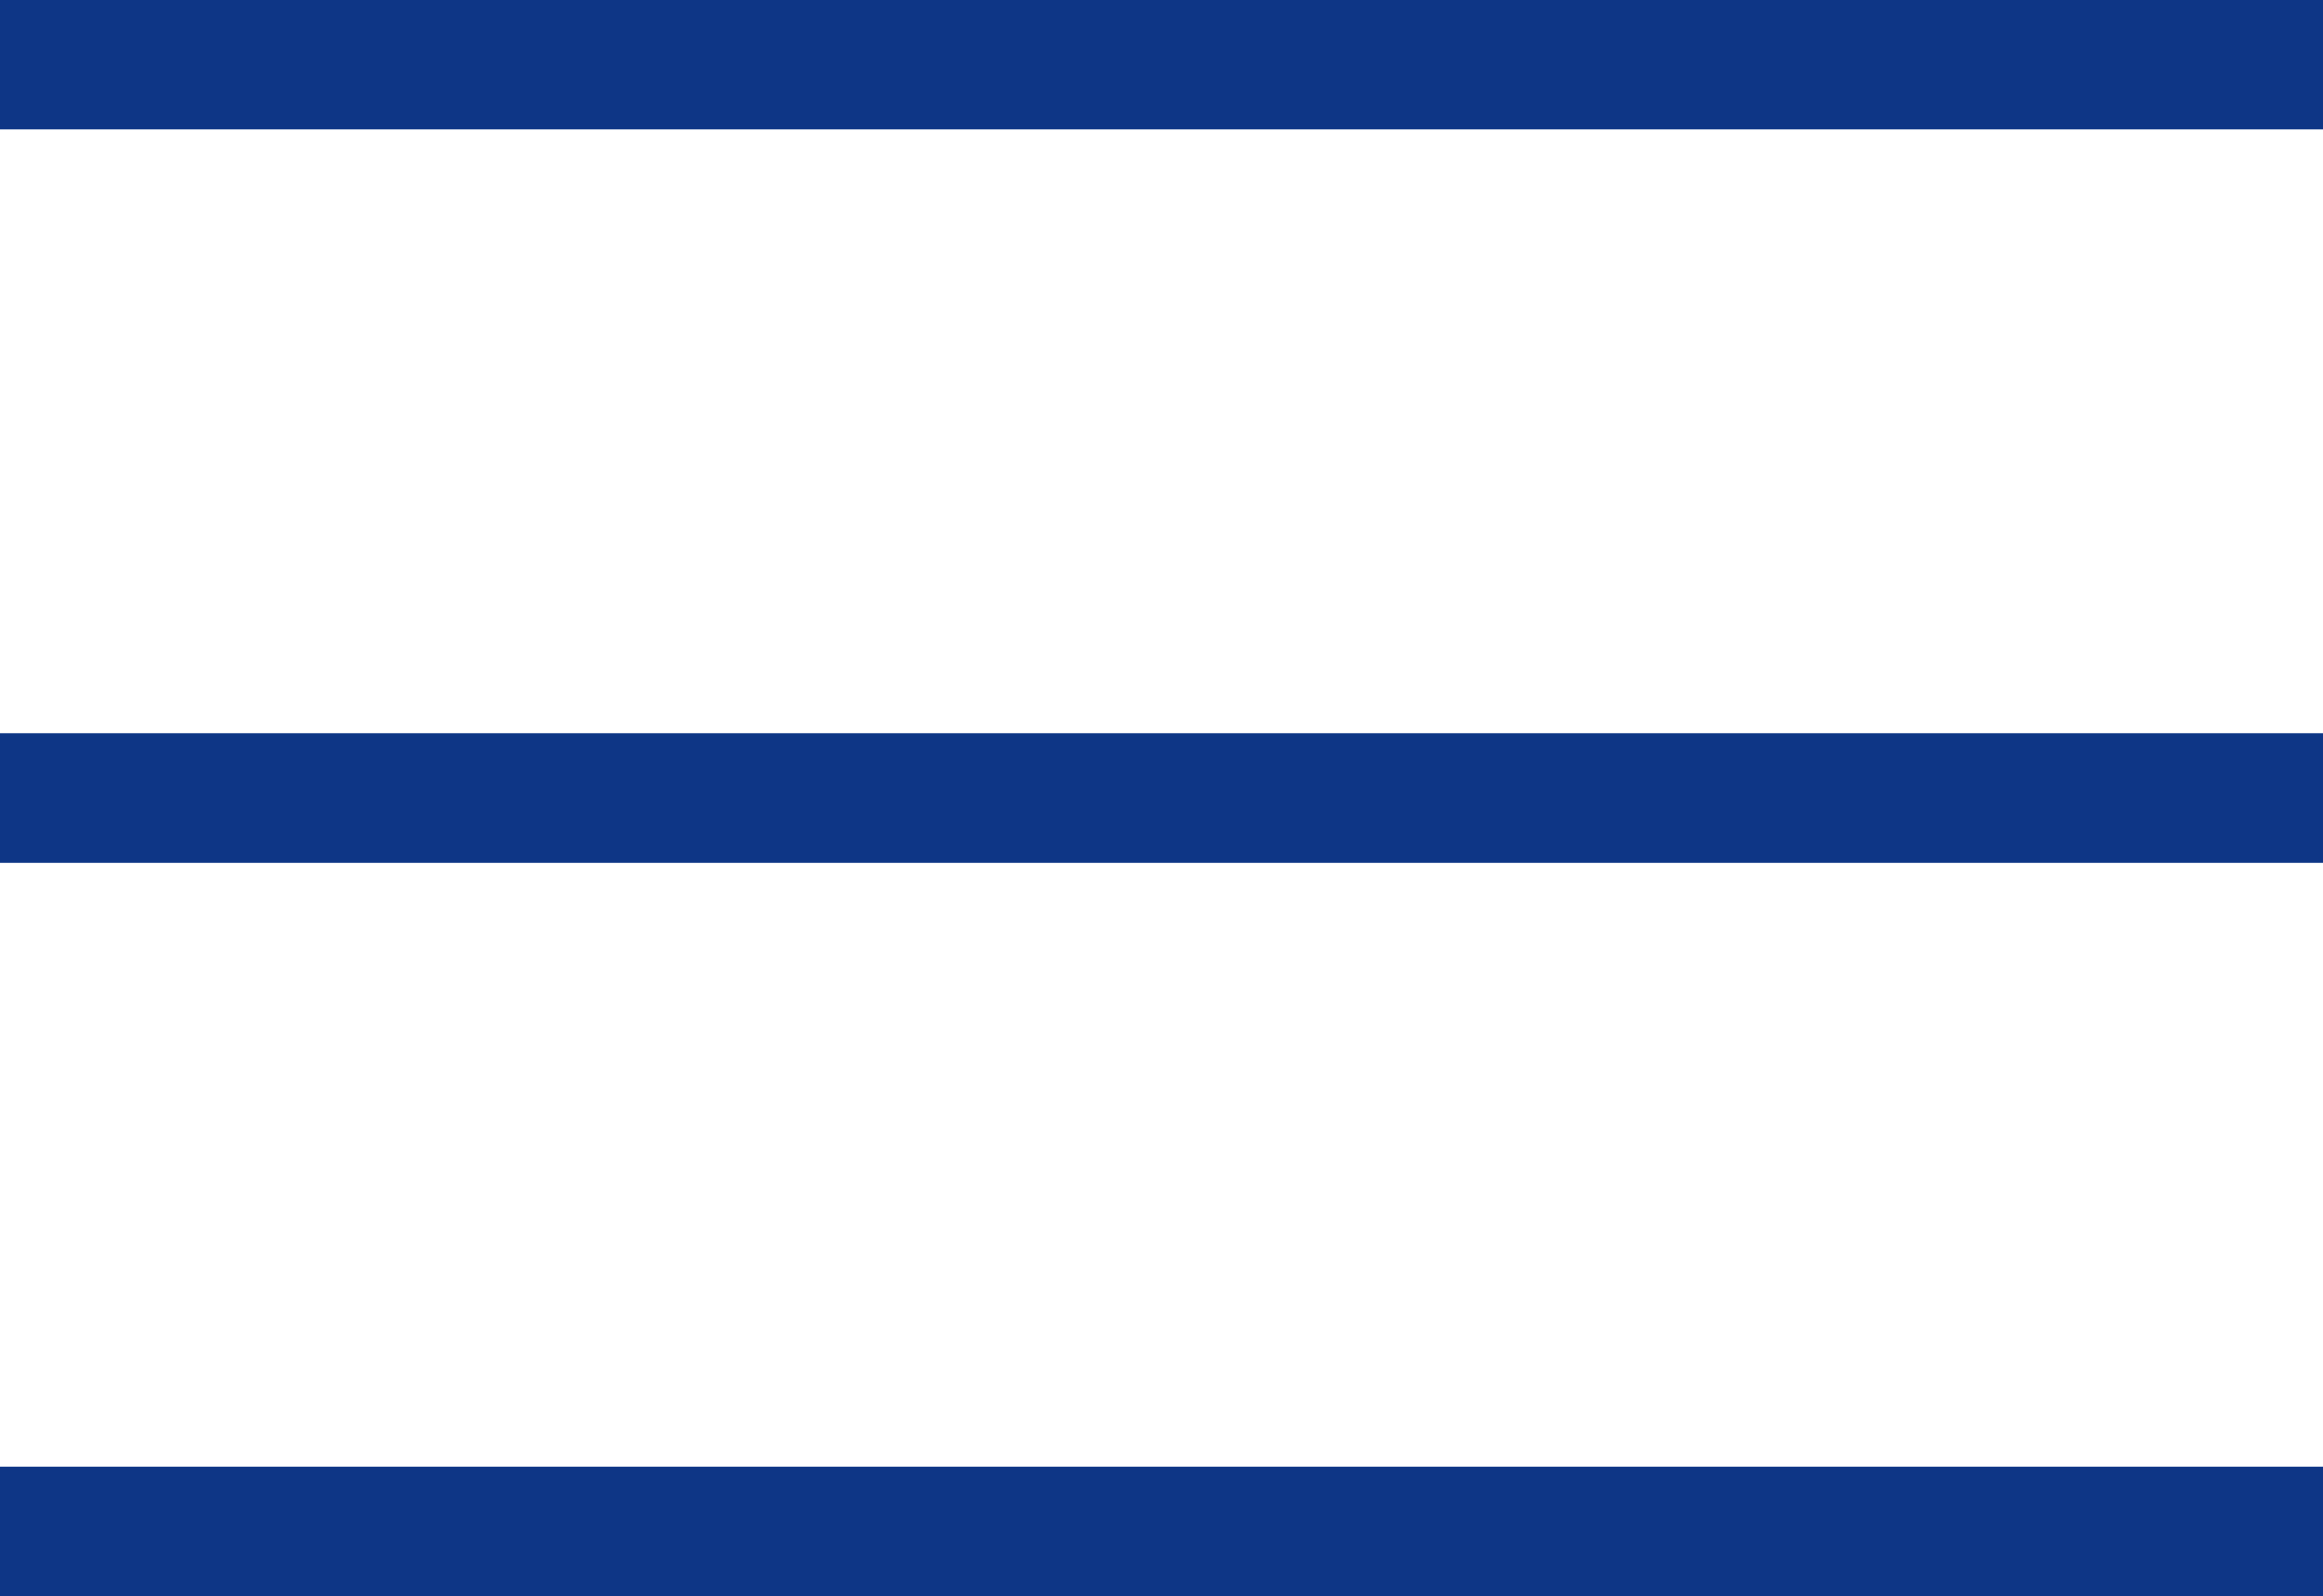
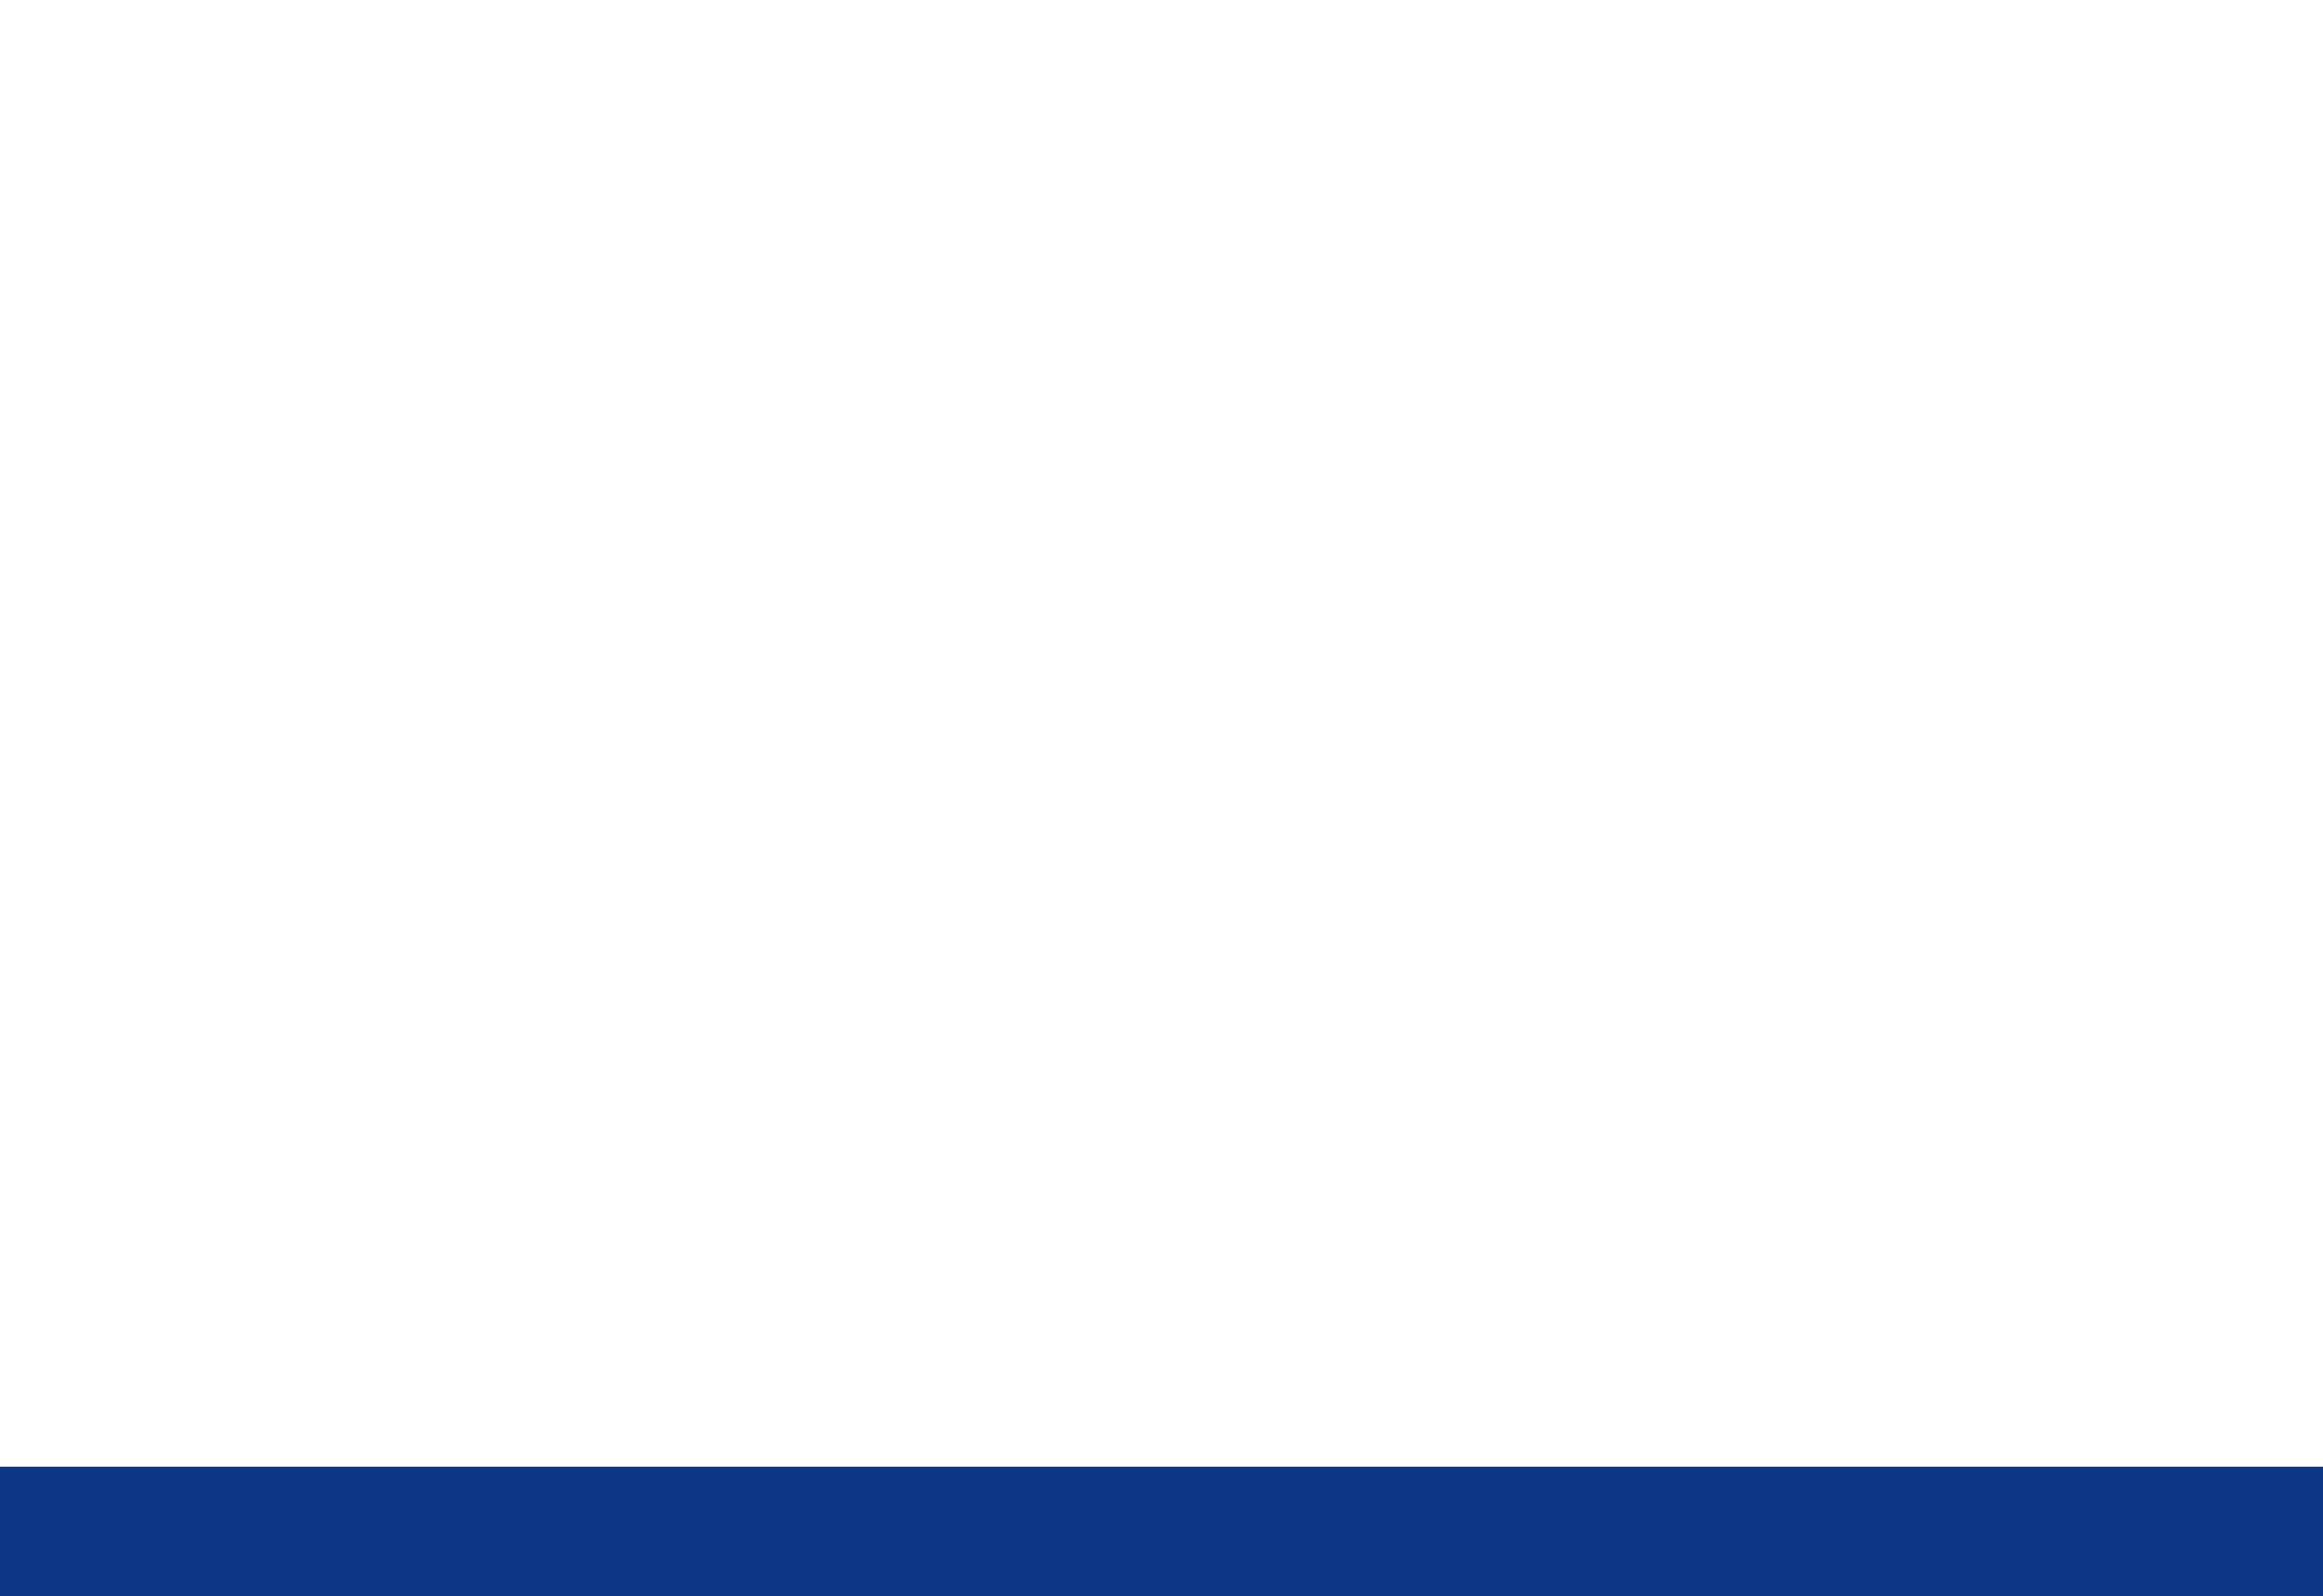
<svg xmlns="http://www.w3.org/2000/svg" viewBox="0 0 36 24.74">
  <defs>
    <style>.cls-1{fill:none;stroke:#0e3686;stroke-linejoin:round;stroke-width:2.01px;}</style>
  </defs>
  <title>アセット 4</title>
  <g id="レイヤー_2" data-name="レイヤー 2">
    <g id="デザイン">
-       <line class="cls-1" y1="1" x2="36" y2="1" />
-       <line class="cls-1" y1="12.37" x2="36" y2="12.37" />
      <line class="cls-1" y1="23.74" x2="36" y2="23.74" />
    </g>
  </g>
</svg>